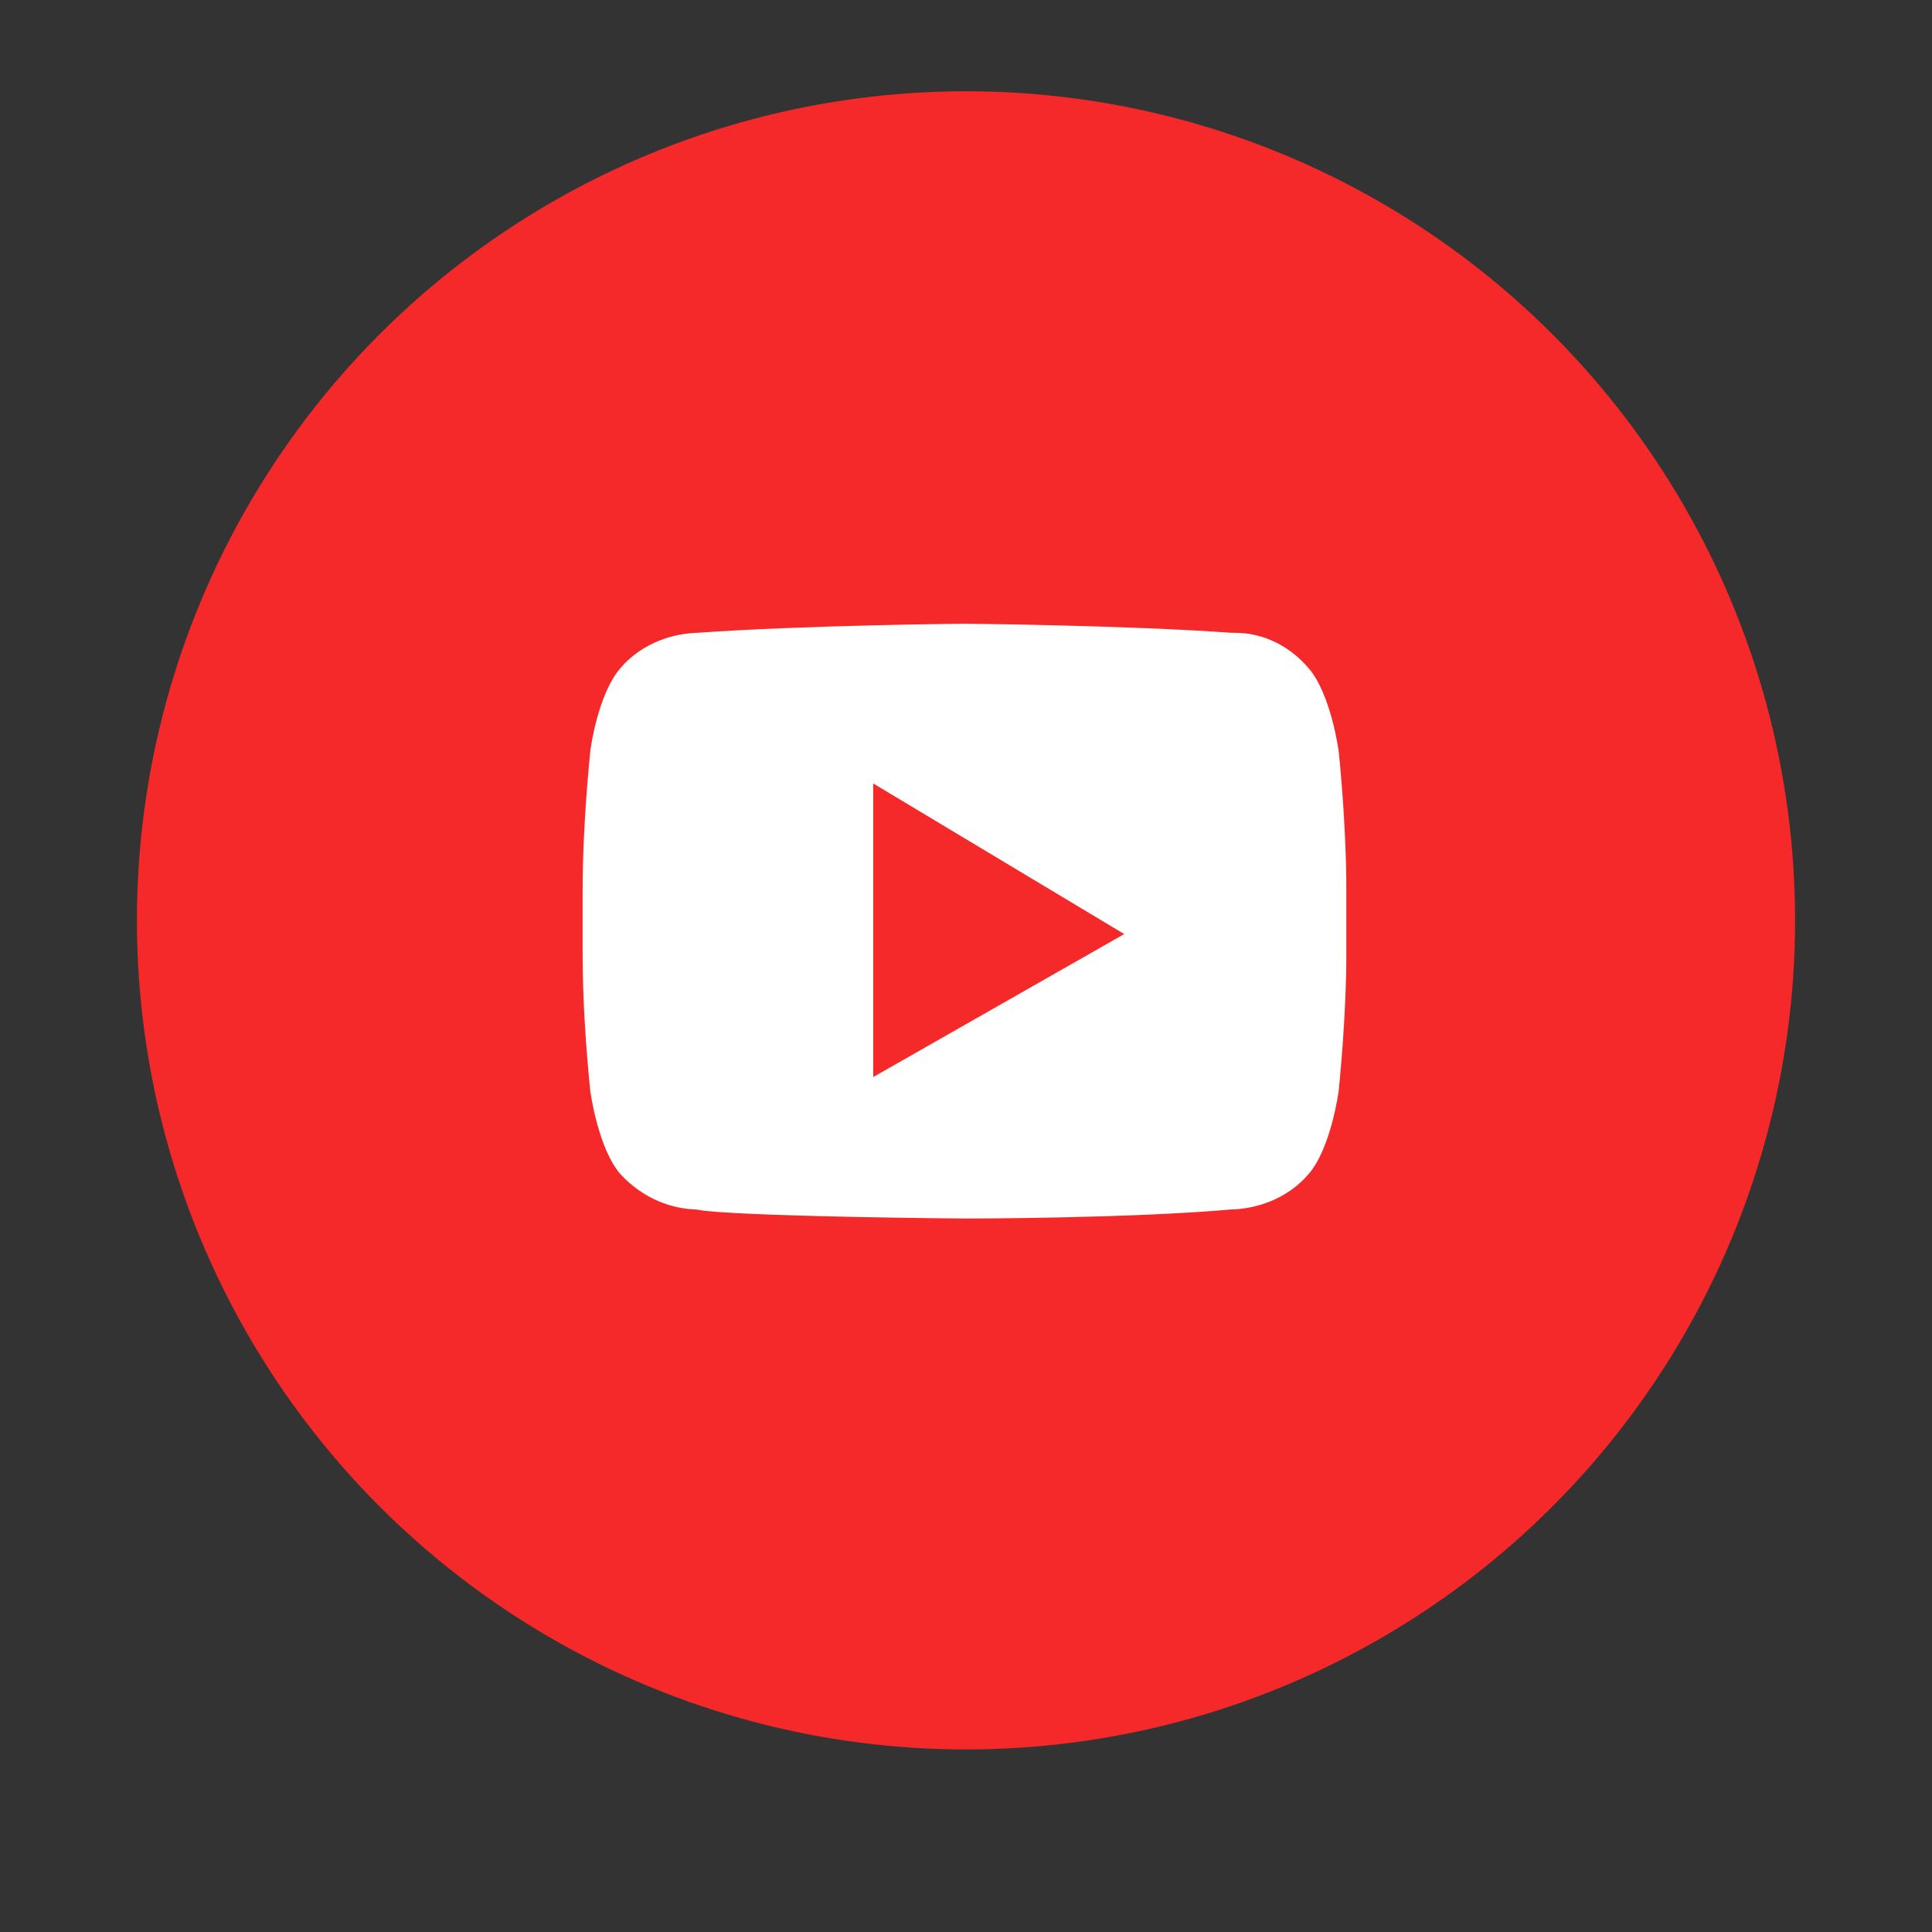
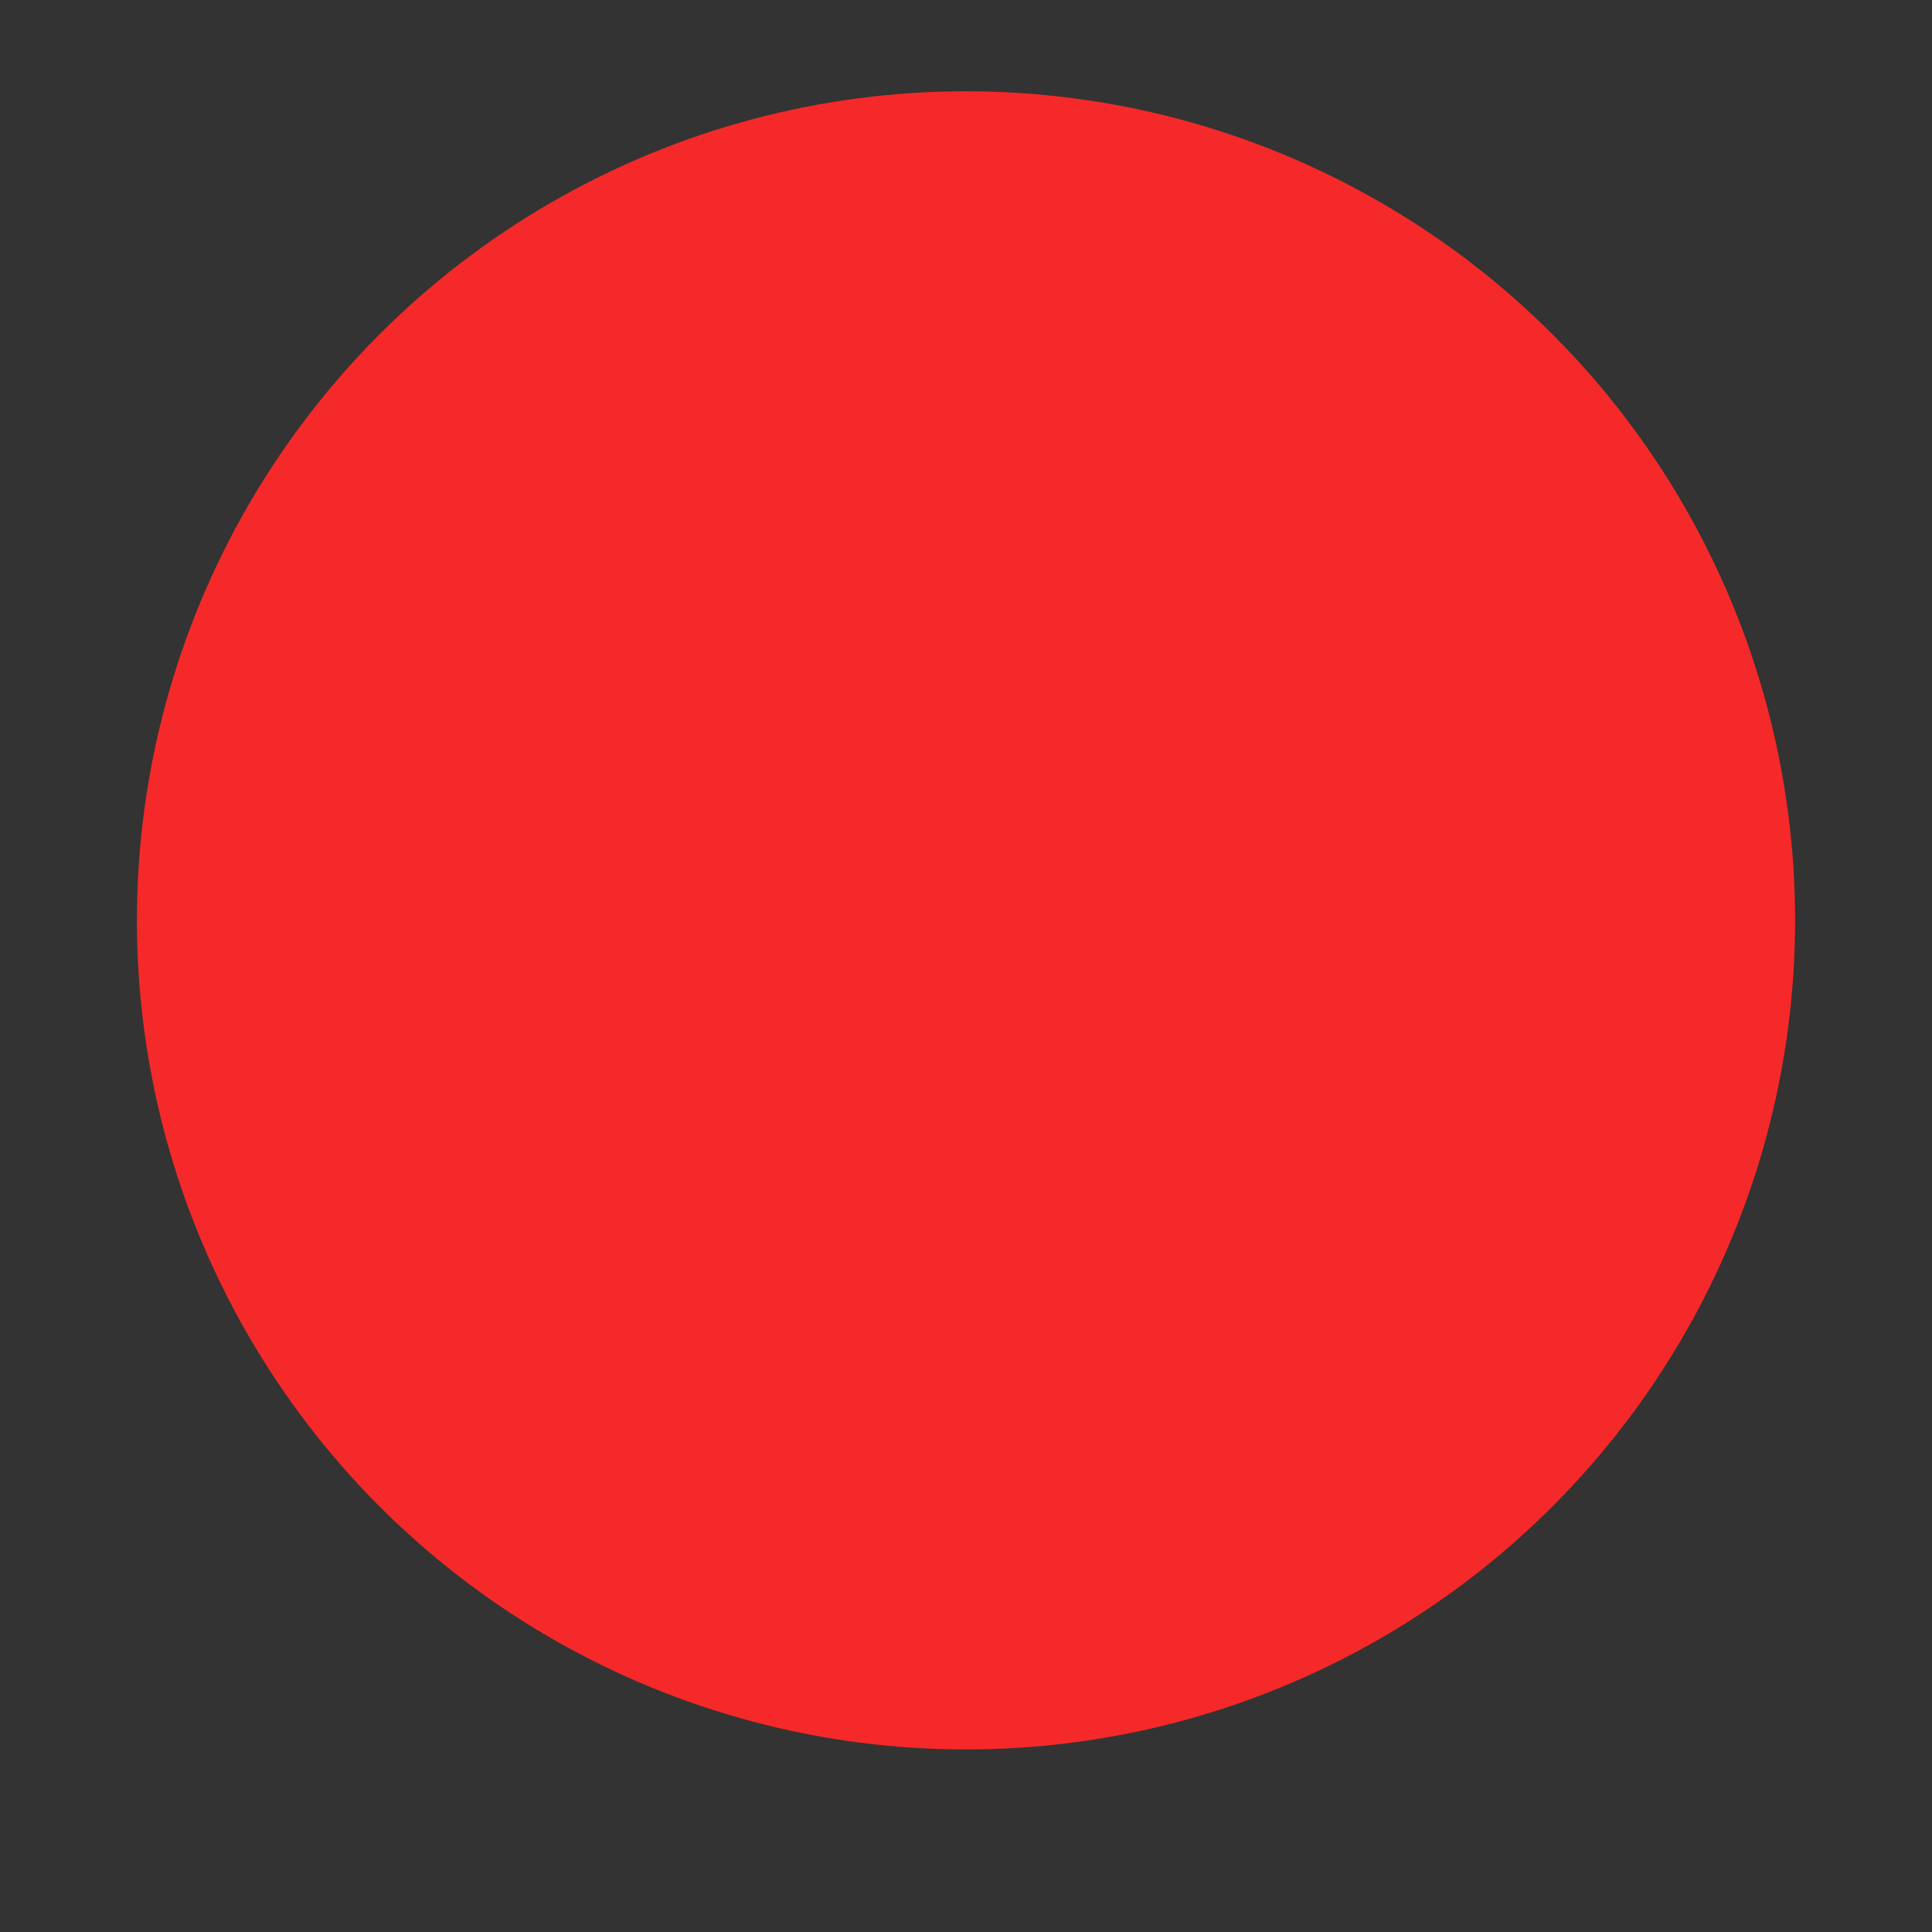
<svg xmlns="http://www.w3.org/2000/svg" version="1.1" id="Layer_1" x="0px" y="0px" viewBox="0 0 127 127" style="enable-background:new 0 0 127 127;" xml:space="preserve">
  <rect x="0" y="0" width="127" height="127" fill="#333333" stroke="none" />
  <style type="text/css">
	.st0{fill:#F52929;}
	.st1{fill:#FFFFFF;}
</style>
  <g id="Youtube" transform="translate(9 6)">
    <g transform="matrix(1, 0, 0, 1, -9, -6)">
      <circle id="Oval-2" class="st0" cx="63.5" cy="60.5" r="54.5" />
    </g>
-     <path id="Youtube-2" class="st1" d="M54.5,74.1L54.5,74.1c-0.1,0-13.1-0.1-17.1-0.5c-0.2,0-0.5-0.1-0.8-0.1   c-1.8-0.1-3.5-0.9-4.8-2.3c-1.5-1.7-2-5.5-2-5.5c-0.3-3-0.5-6-0.5-9v-4.2c0-4.5,0.5-9,0.5-9.1s0.5-3.8,2-5.5c1.2-1.4,3-2.2,4.9-2.3   h0l0.1,0c6.9-0.5,17.5-0.6,17.6-0.6s10.7,0.1,17.6,0.6l0.2,0c1.9,0,3.6,0.9,4.8,2.3c1.5,1.7,2,5.5,2,5.5c0,0,0.5,4.6,0.5,9.1v4.2   c0,4.4-0.5,8.9-0.5,9c0,0-0.5,3.8-2,5.5c-1.2,1.4-3,2.2-4.9,2.3h0l-0.1,0C65.2,74.1,54.6,74.1,54.5,74.1z M48.4,45.5v19.3l16.5-9.4   L48.4,45.5z" />
  </g>
</svg>